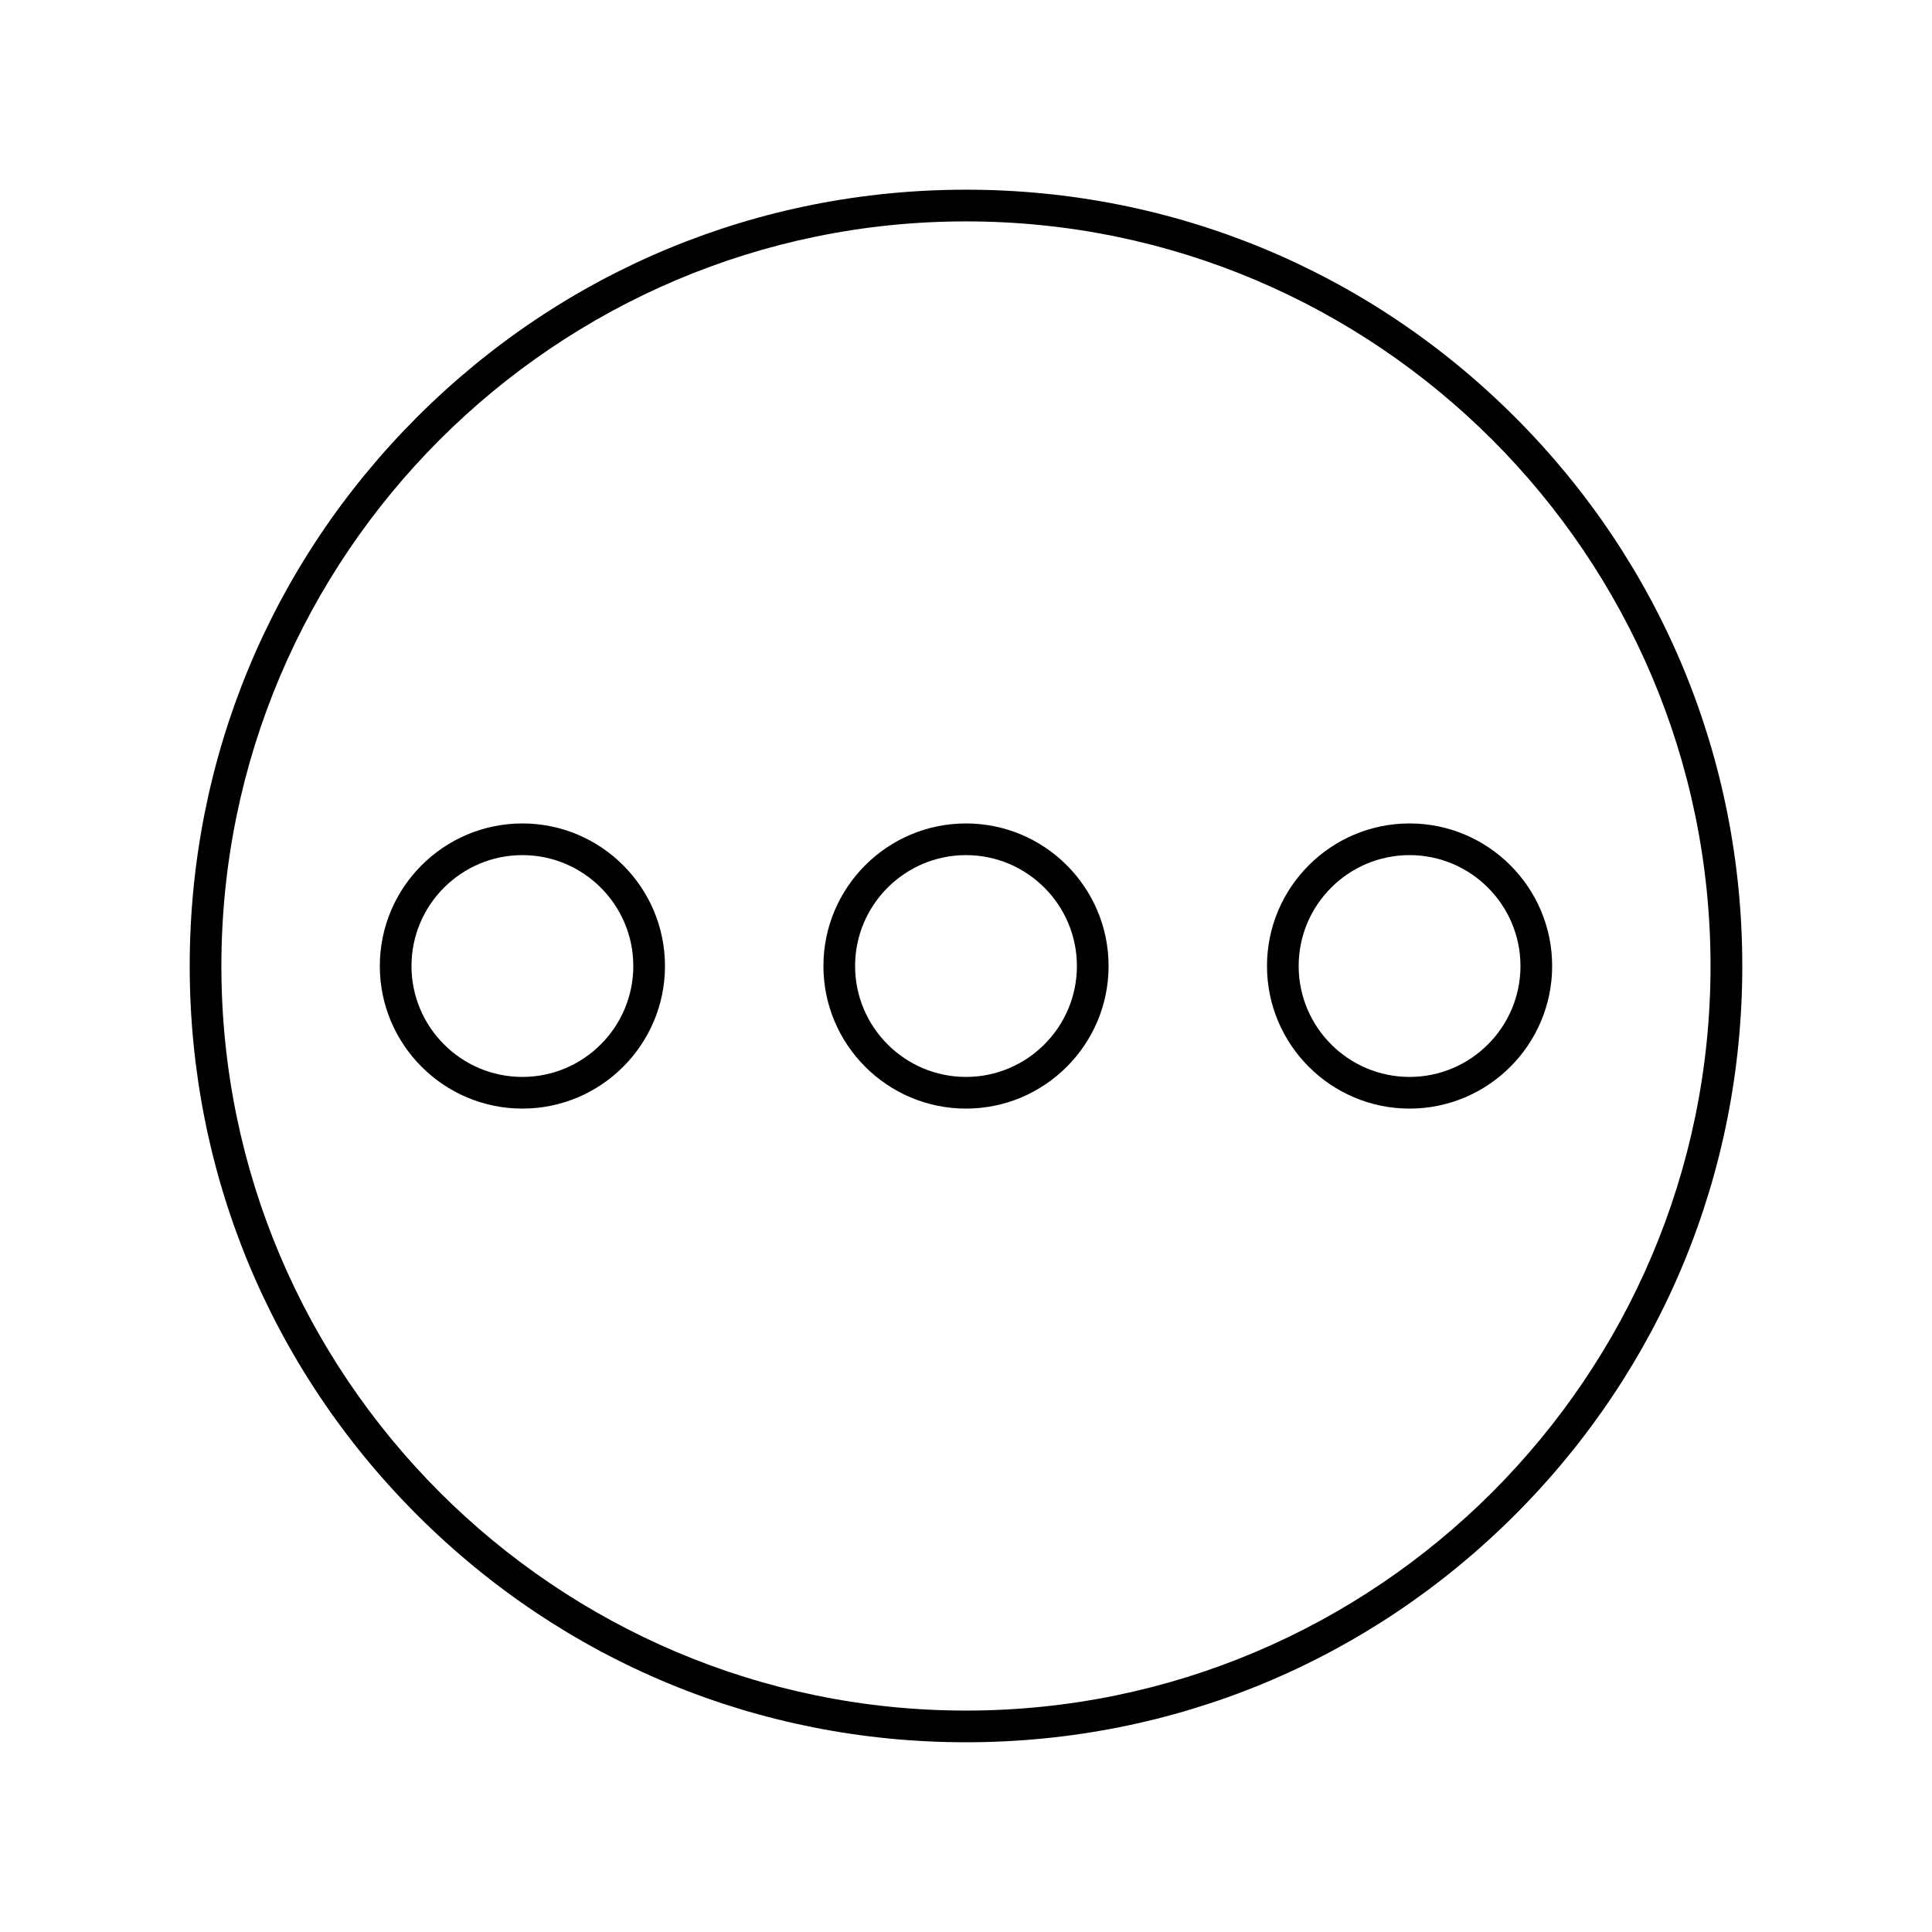
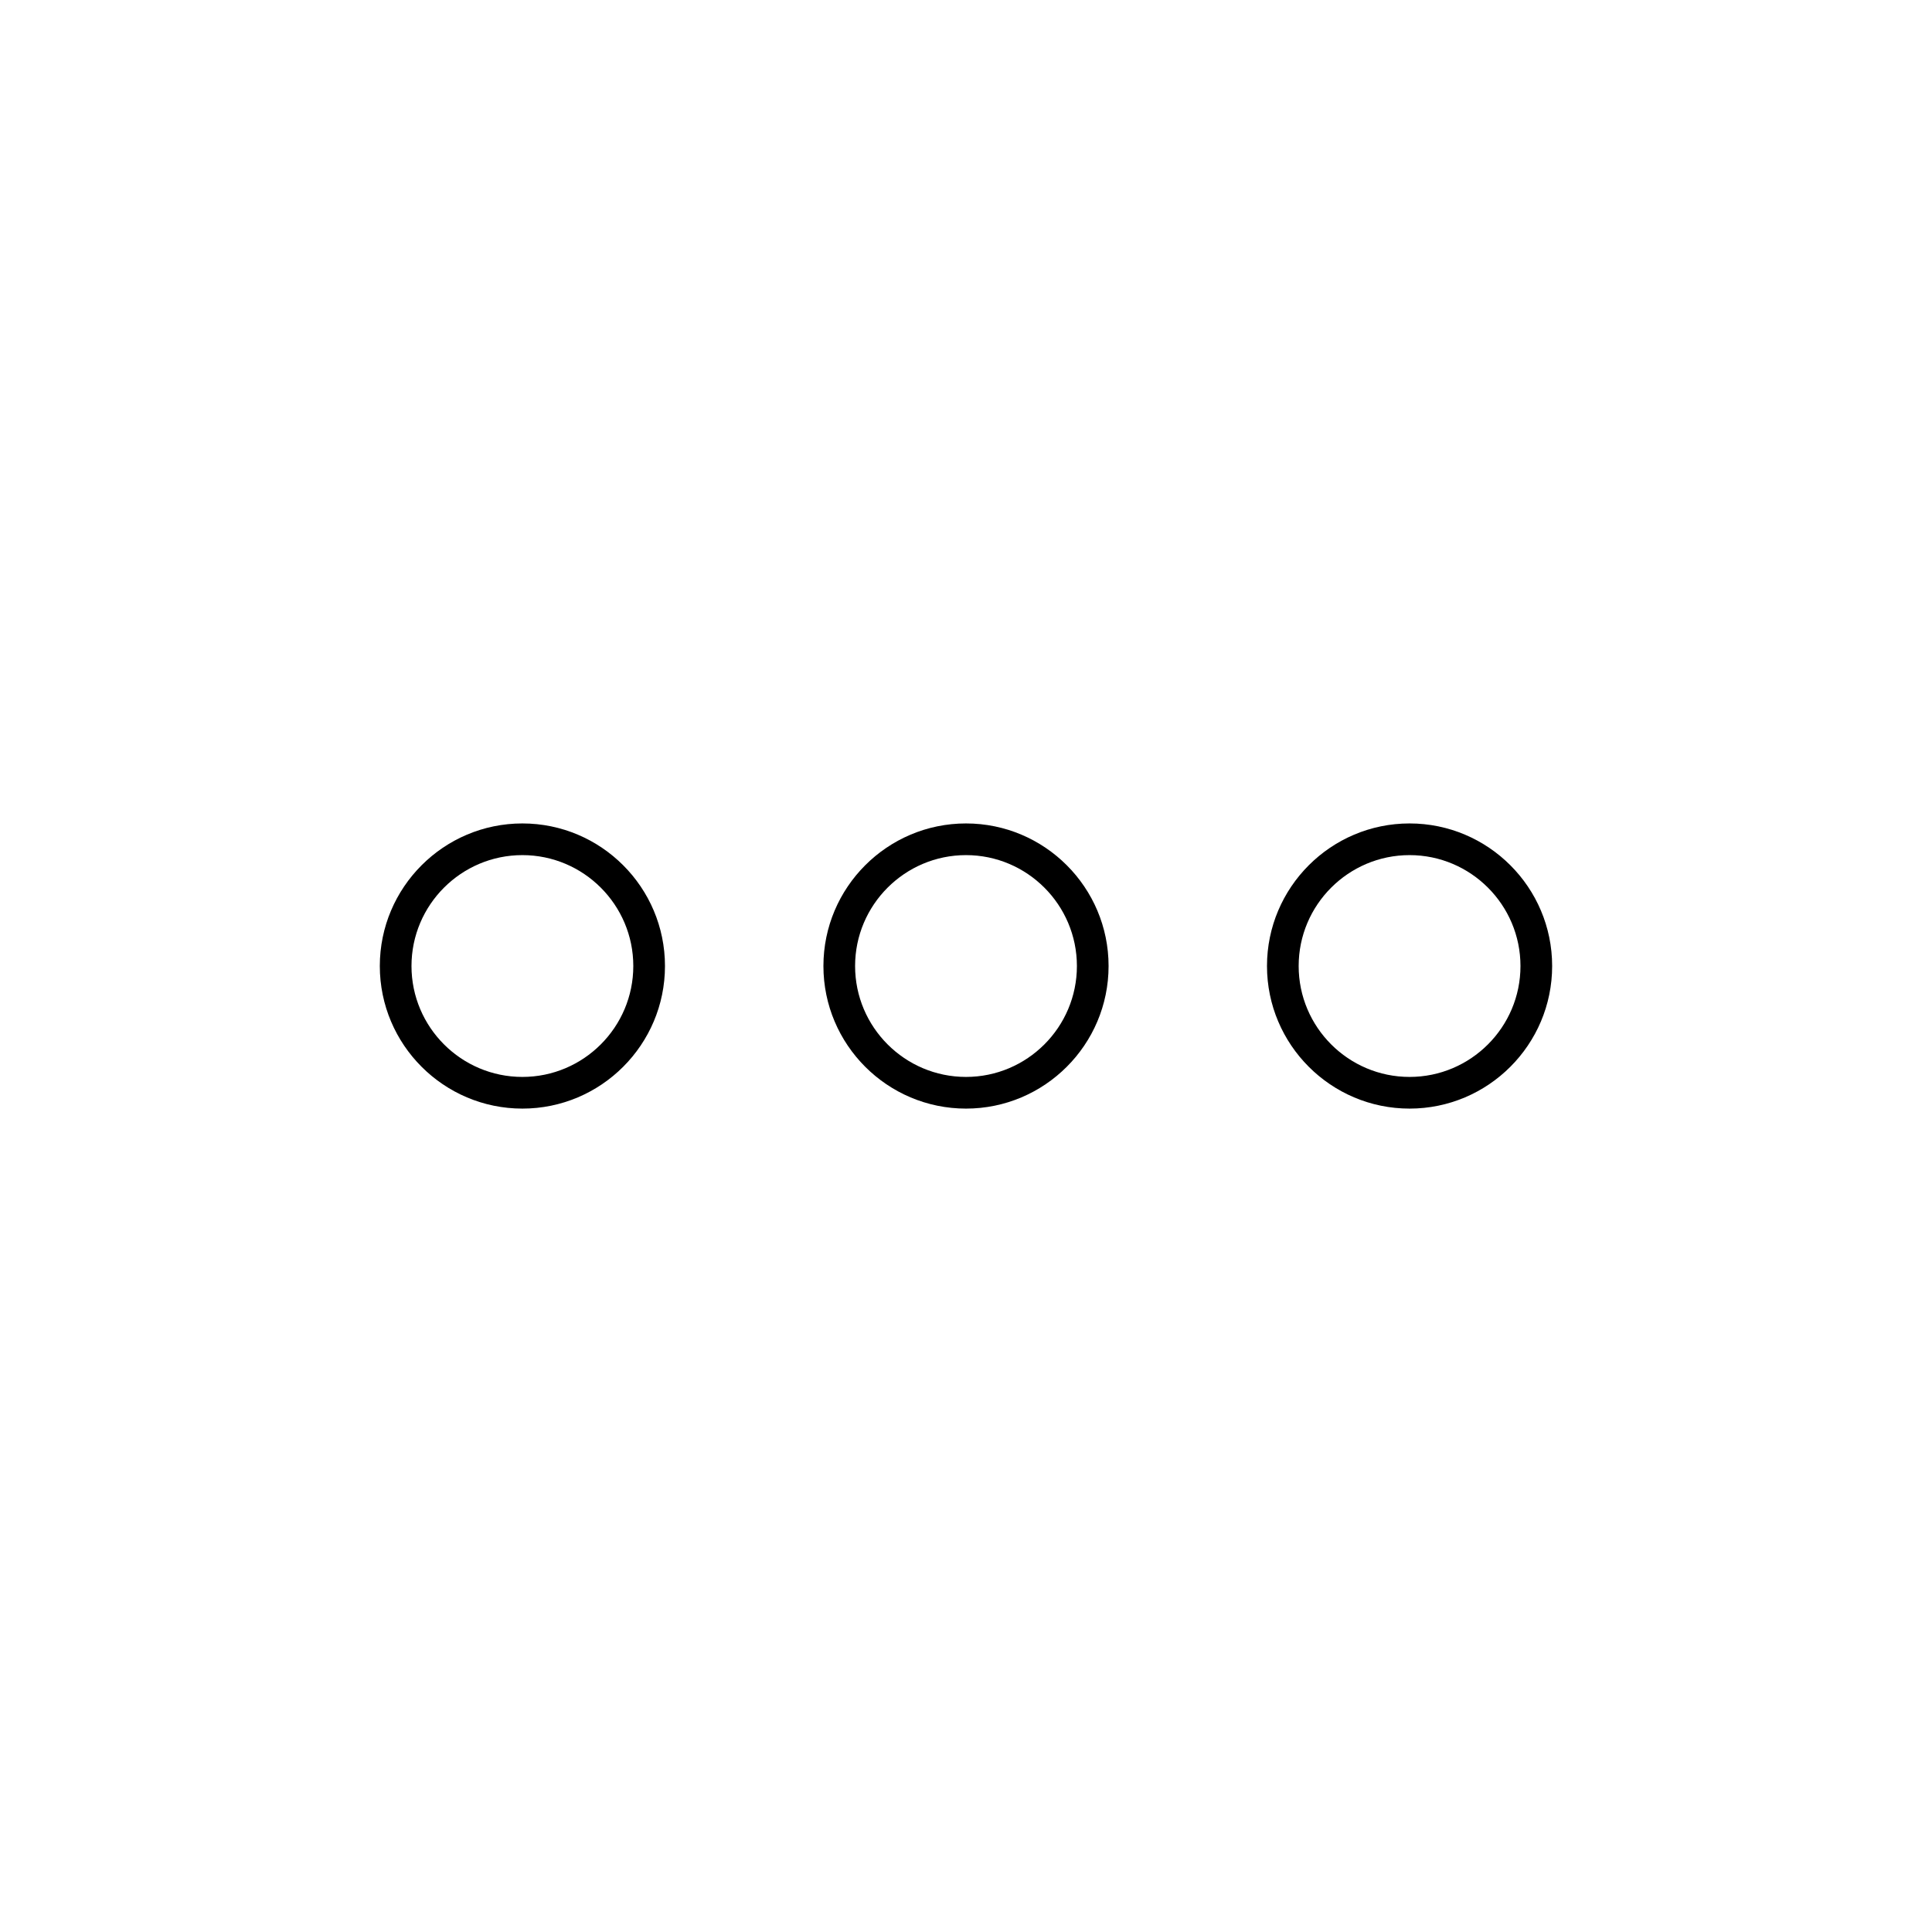
<svg xmlns="http://www.w3.org/2000/svg" fill="#000000" width="800px" height="800px" version="1.1" viewBox="144 144 512 512">
  <g>
-     <path d="m400 605.72c-54.949 0-106.61-21.398-145.47-60.254-38.855-38.859-60.254-90.52-60.254-145.47s21.398-106.61 60.254-145.47 90.516-60.254 145.47-60.254c54.949 0 106.61 21.398 145.47 60.254 38.852 38.855 60.254 90.516 60.254 145.47 0 54.949-21.398 106.61-60.254 145.47-38.859 38.852-90.52 60.254-145.47 60.254zm0-403.05c-108.81 0-197.33 88.52-197.33 197.33 0 108.8 88.52 197.32 197.32 197.32 108.8 0 197.32-88.52 197.32-197.32 0.004-108.81-88.516-197.33-197.32-197.33z" />
    <path d="m517.55 437.79c-20.836 0-37.785-16.949-37.785-37.785s16.949-37.785 37.785-37.785c20.836 0 37.785 16.949 37.785 37.785 0 20.832-16.949 37.785-37.785 37.785zm0-67.176c-16.203 0-29.391 13.184-29.391 29.391 0 16.203 13.184 29.391 29.391 29.391 16.203 0 29.391-13.184 29.391-29.391-0.004-16.207-13.188-29.391-29.391-29.391z" />
    <path d="m400 437.79c-20.836 0-37.785-16.949-37.785-37.785s16.949-37.785 37.785-37.785 37.785 16.949 37.785 37.785c0 20.832-16.953 37.785-37.785 37.785zm0-67.176c-16.203 0-29.391 13.184-29.391 29.391 0 16.203 13.184 29.391 29.391 29.391 16.203 0 29.391-13.184 29.391-29.391-0.004-16.207-13.188-29.391-29.391-29.391z" />
    <path d="m282.44 437.79c-20.836 0-37.785-16.949-37.785-37.785s16.949-37.785 37.785-37.785c20.836 0 37.785 16.949 37.785 37.785 0.004 20.832-16.949 37.785-37.785 37.785zm0-67.176c-16.203 0-29.391 13.184-29.391 29.391 0 16.203 13.184 29.391 29.391 29.391 16.203 0 29.391-13.184 29.391-29.391s-13.184-29.391-29.391-29.391z" />
  </g>
</svg>